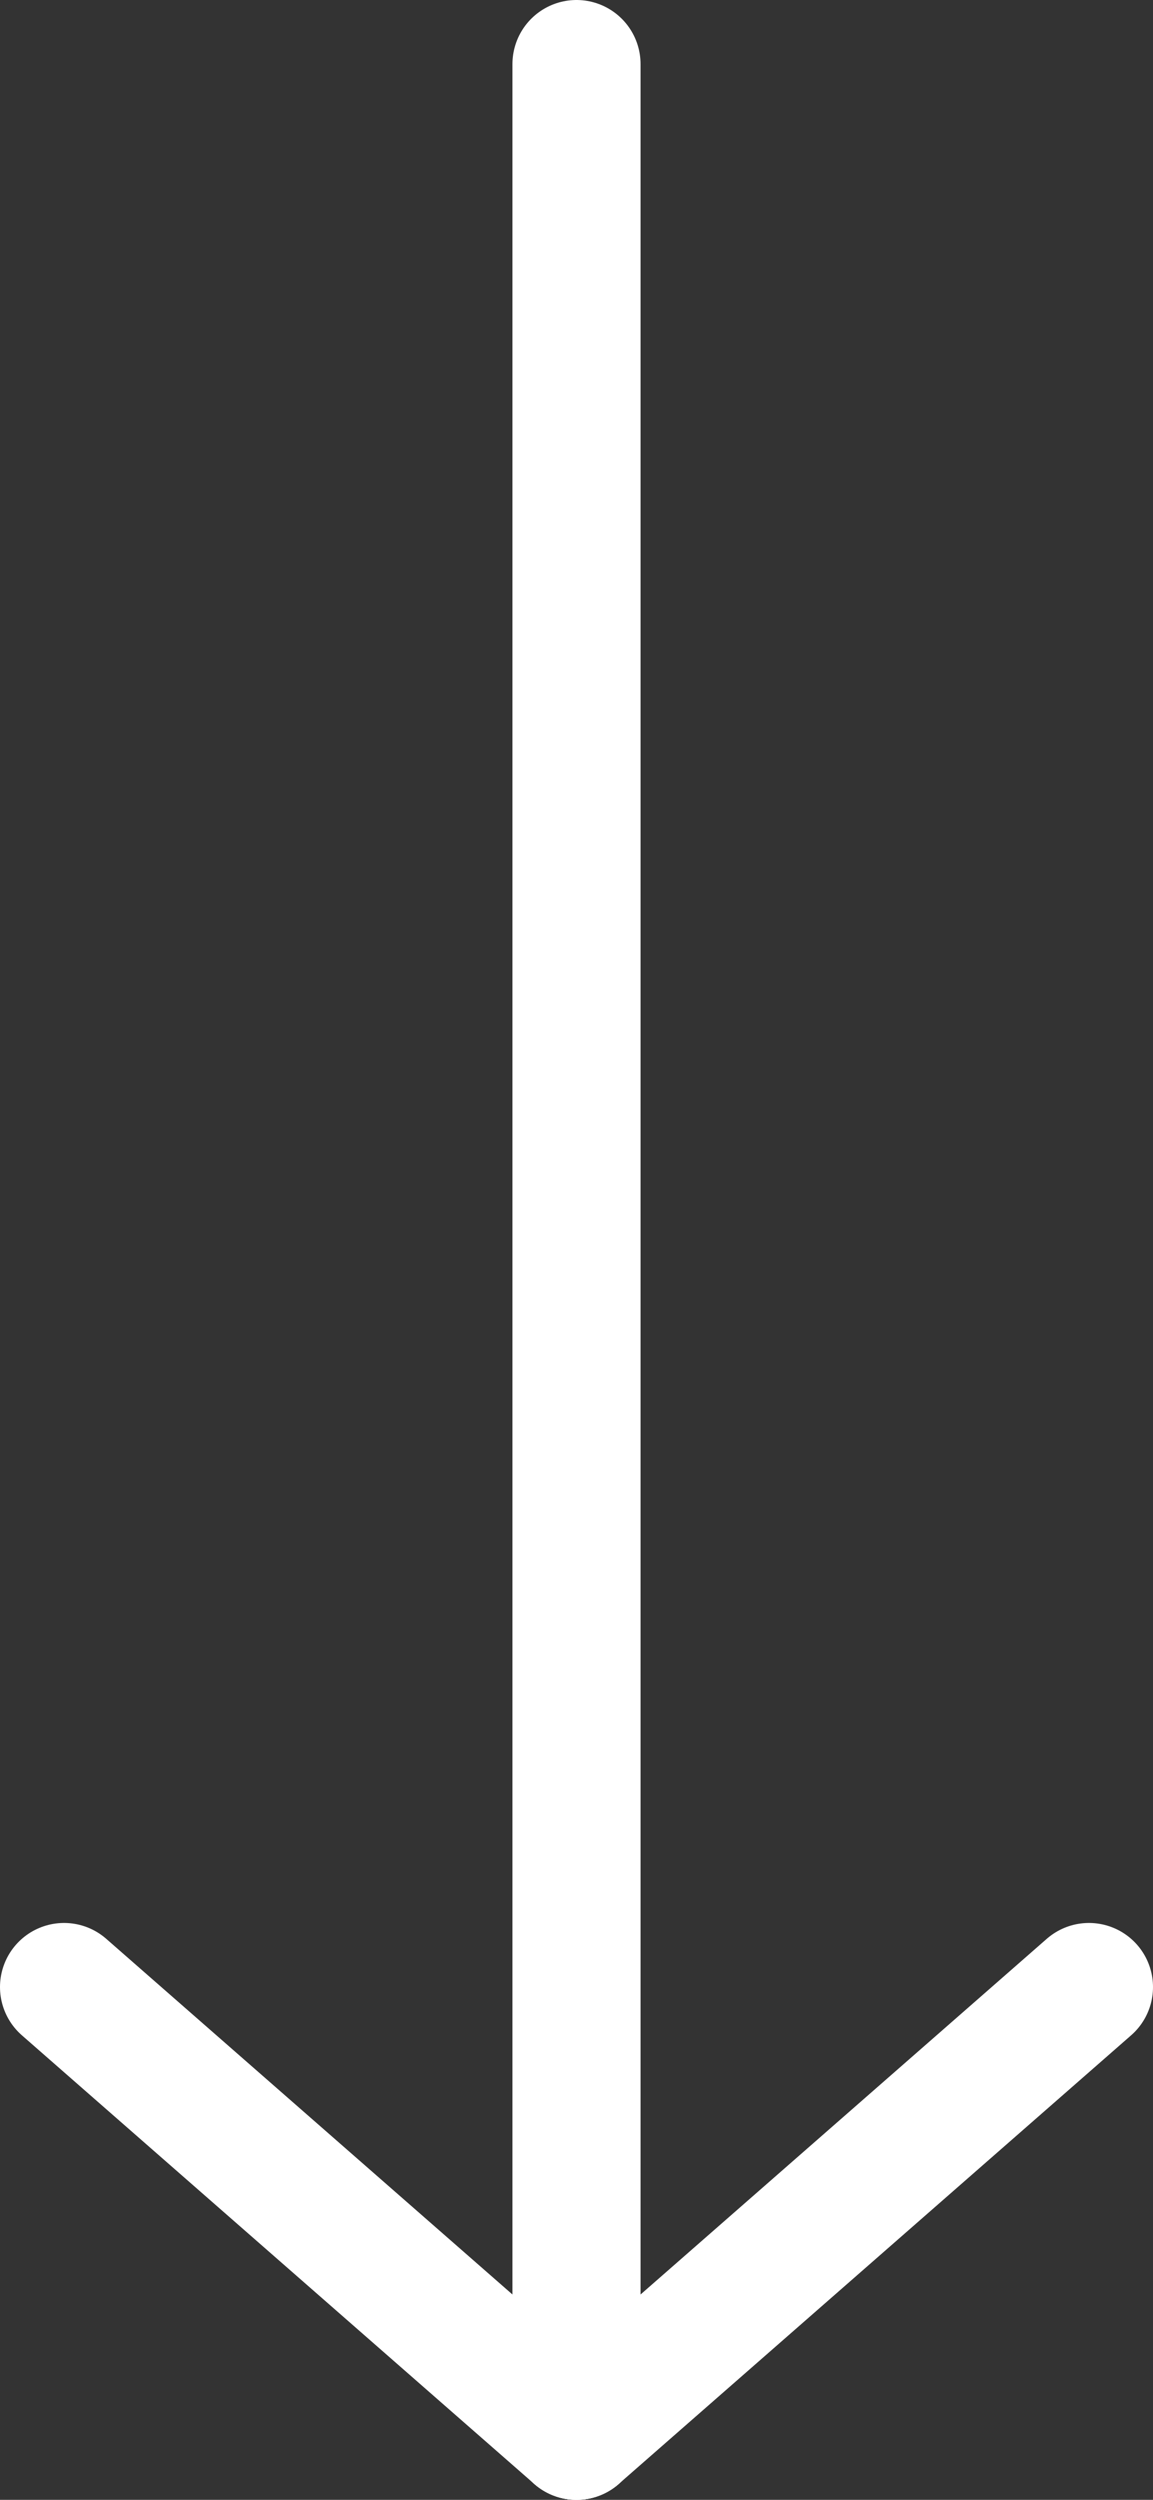
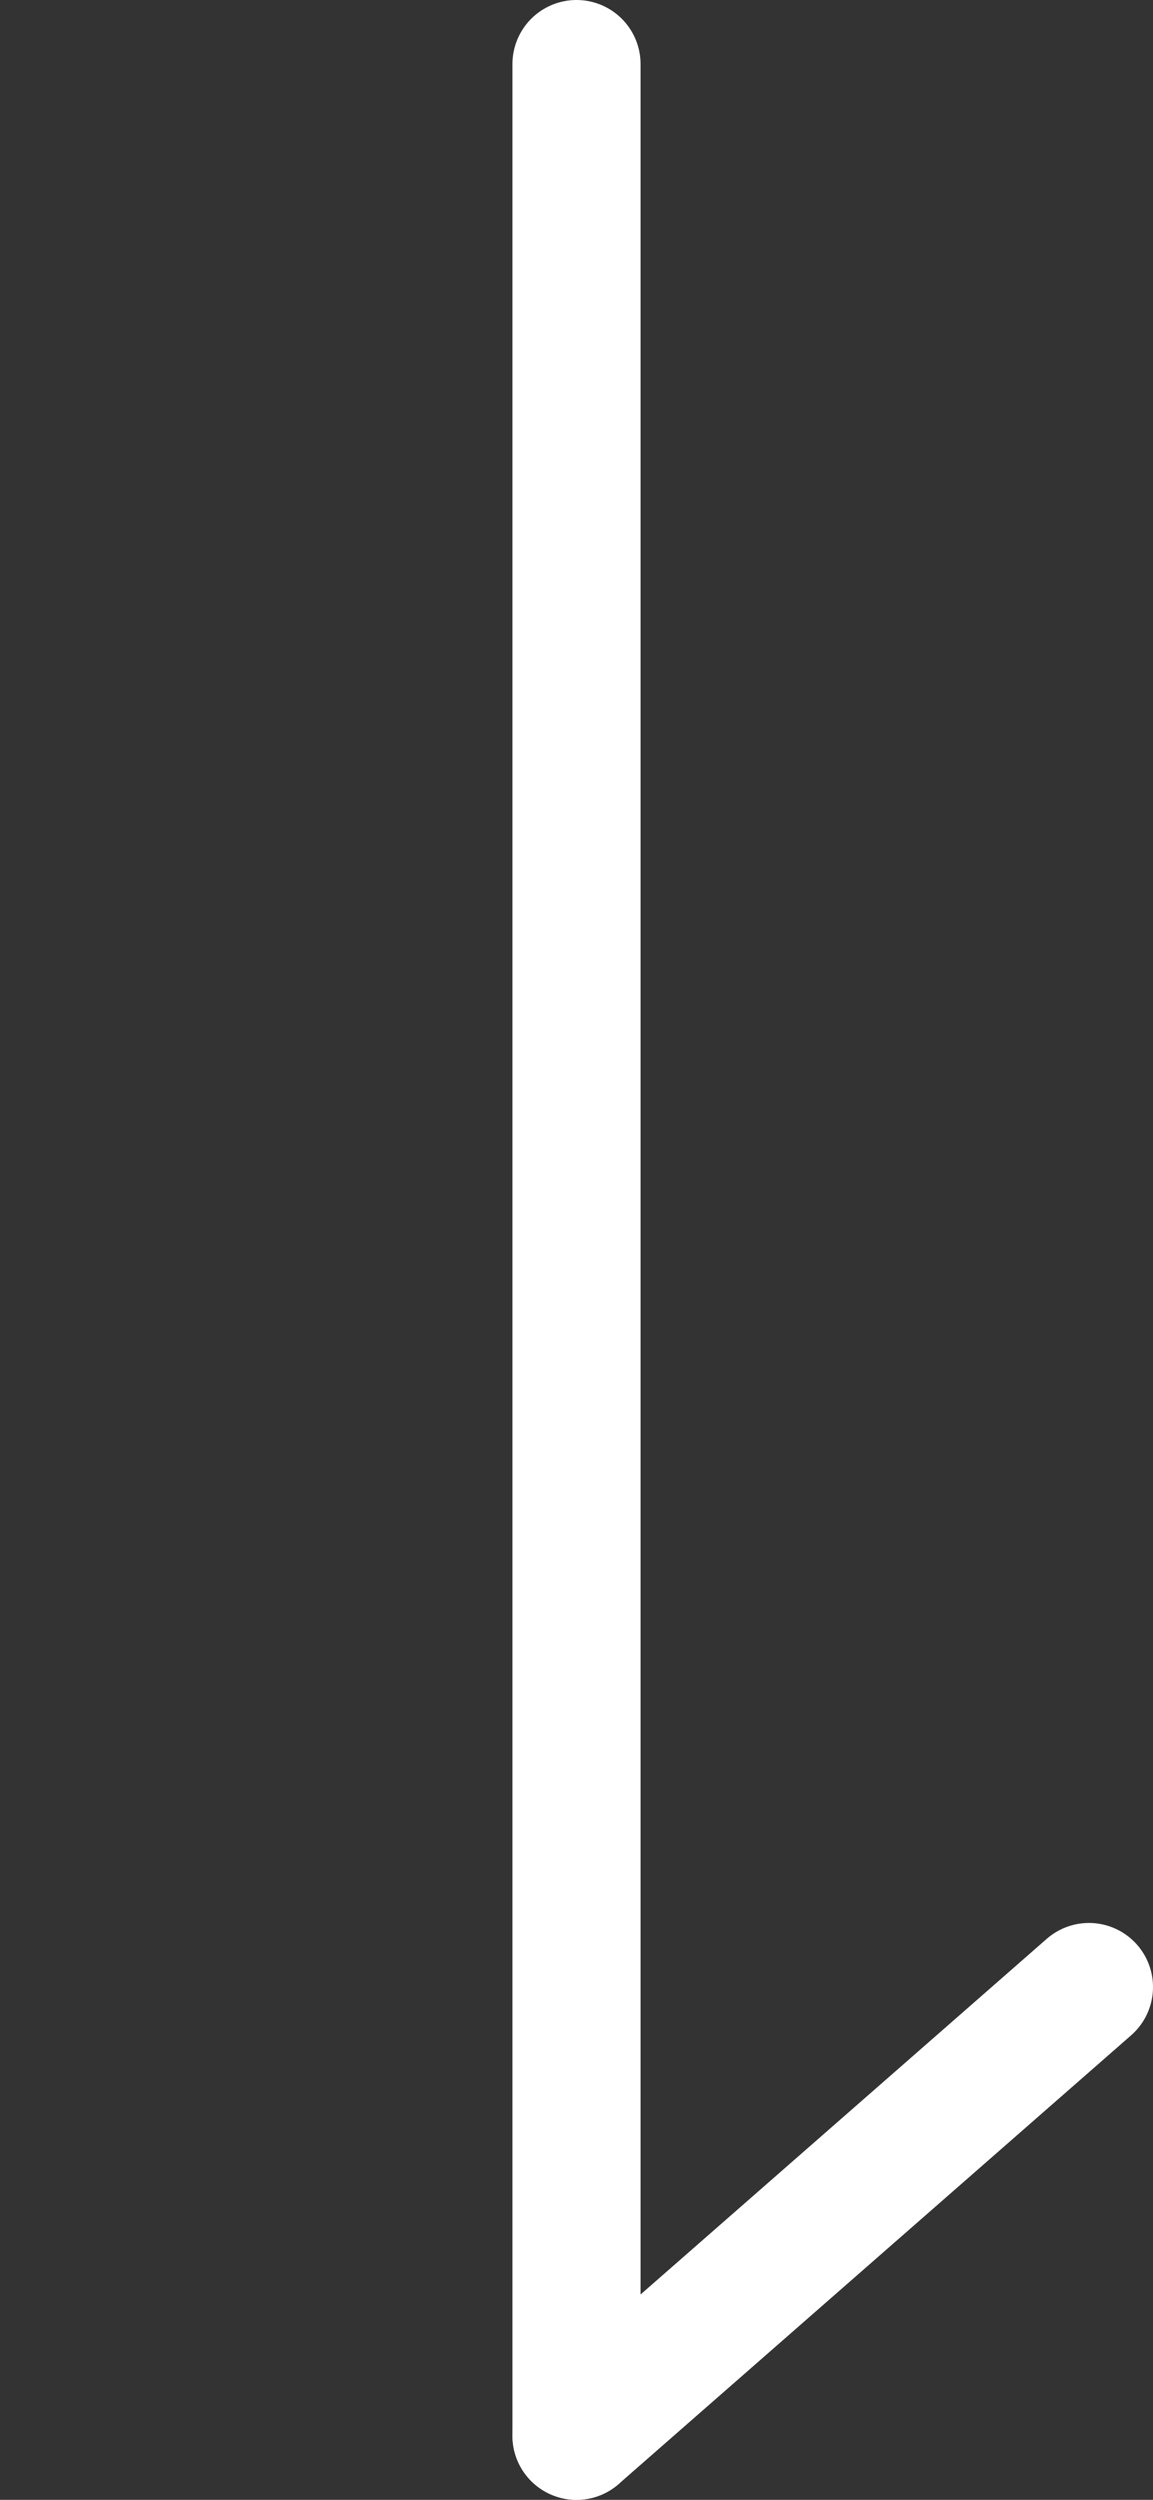
<svg xmlns="http://www.w3.org/2000/svg" width="18px" height="39px" viewBox="0 0 18 39" version="1.1">
  <rect x="0" y="0" width="18" height="39" fill="#333333" stroke="none" />
  <title>Down Arrow</title>
  <desc>Created with Sketch.</desc>
  <defs />
  <g id="Page-1" stroke="none" stroke-width="1" fill="none" fill-rule="evenodd" stroke-linecap="round">
    <g id="Project-Interior" transform="translate(-1237, -497)" stroke="#FFFFFF" stroke-width="2">
      <g id="Down-Arrow" transform="translate(1238, 498)">
        <path d="M8,37 L8,0" id="Line" />
-         <path d="M1.13686838e-13,30 L8,37" id="Line-Copy" />
        <path d="M8,30 L16,37" id="Line-Copy-2" transform="translate(12, 33.5) scale(-1, 1) translate(-12, -33.5) " />
      </g>
    </g>
  </g>
</svg>